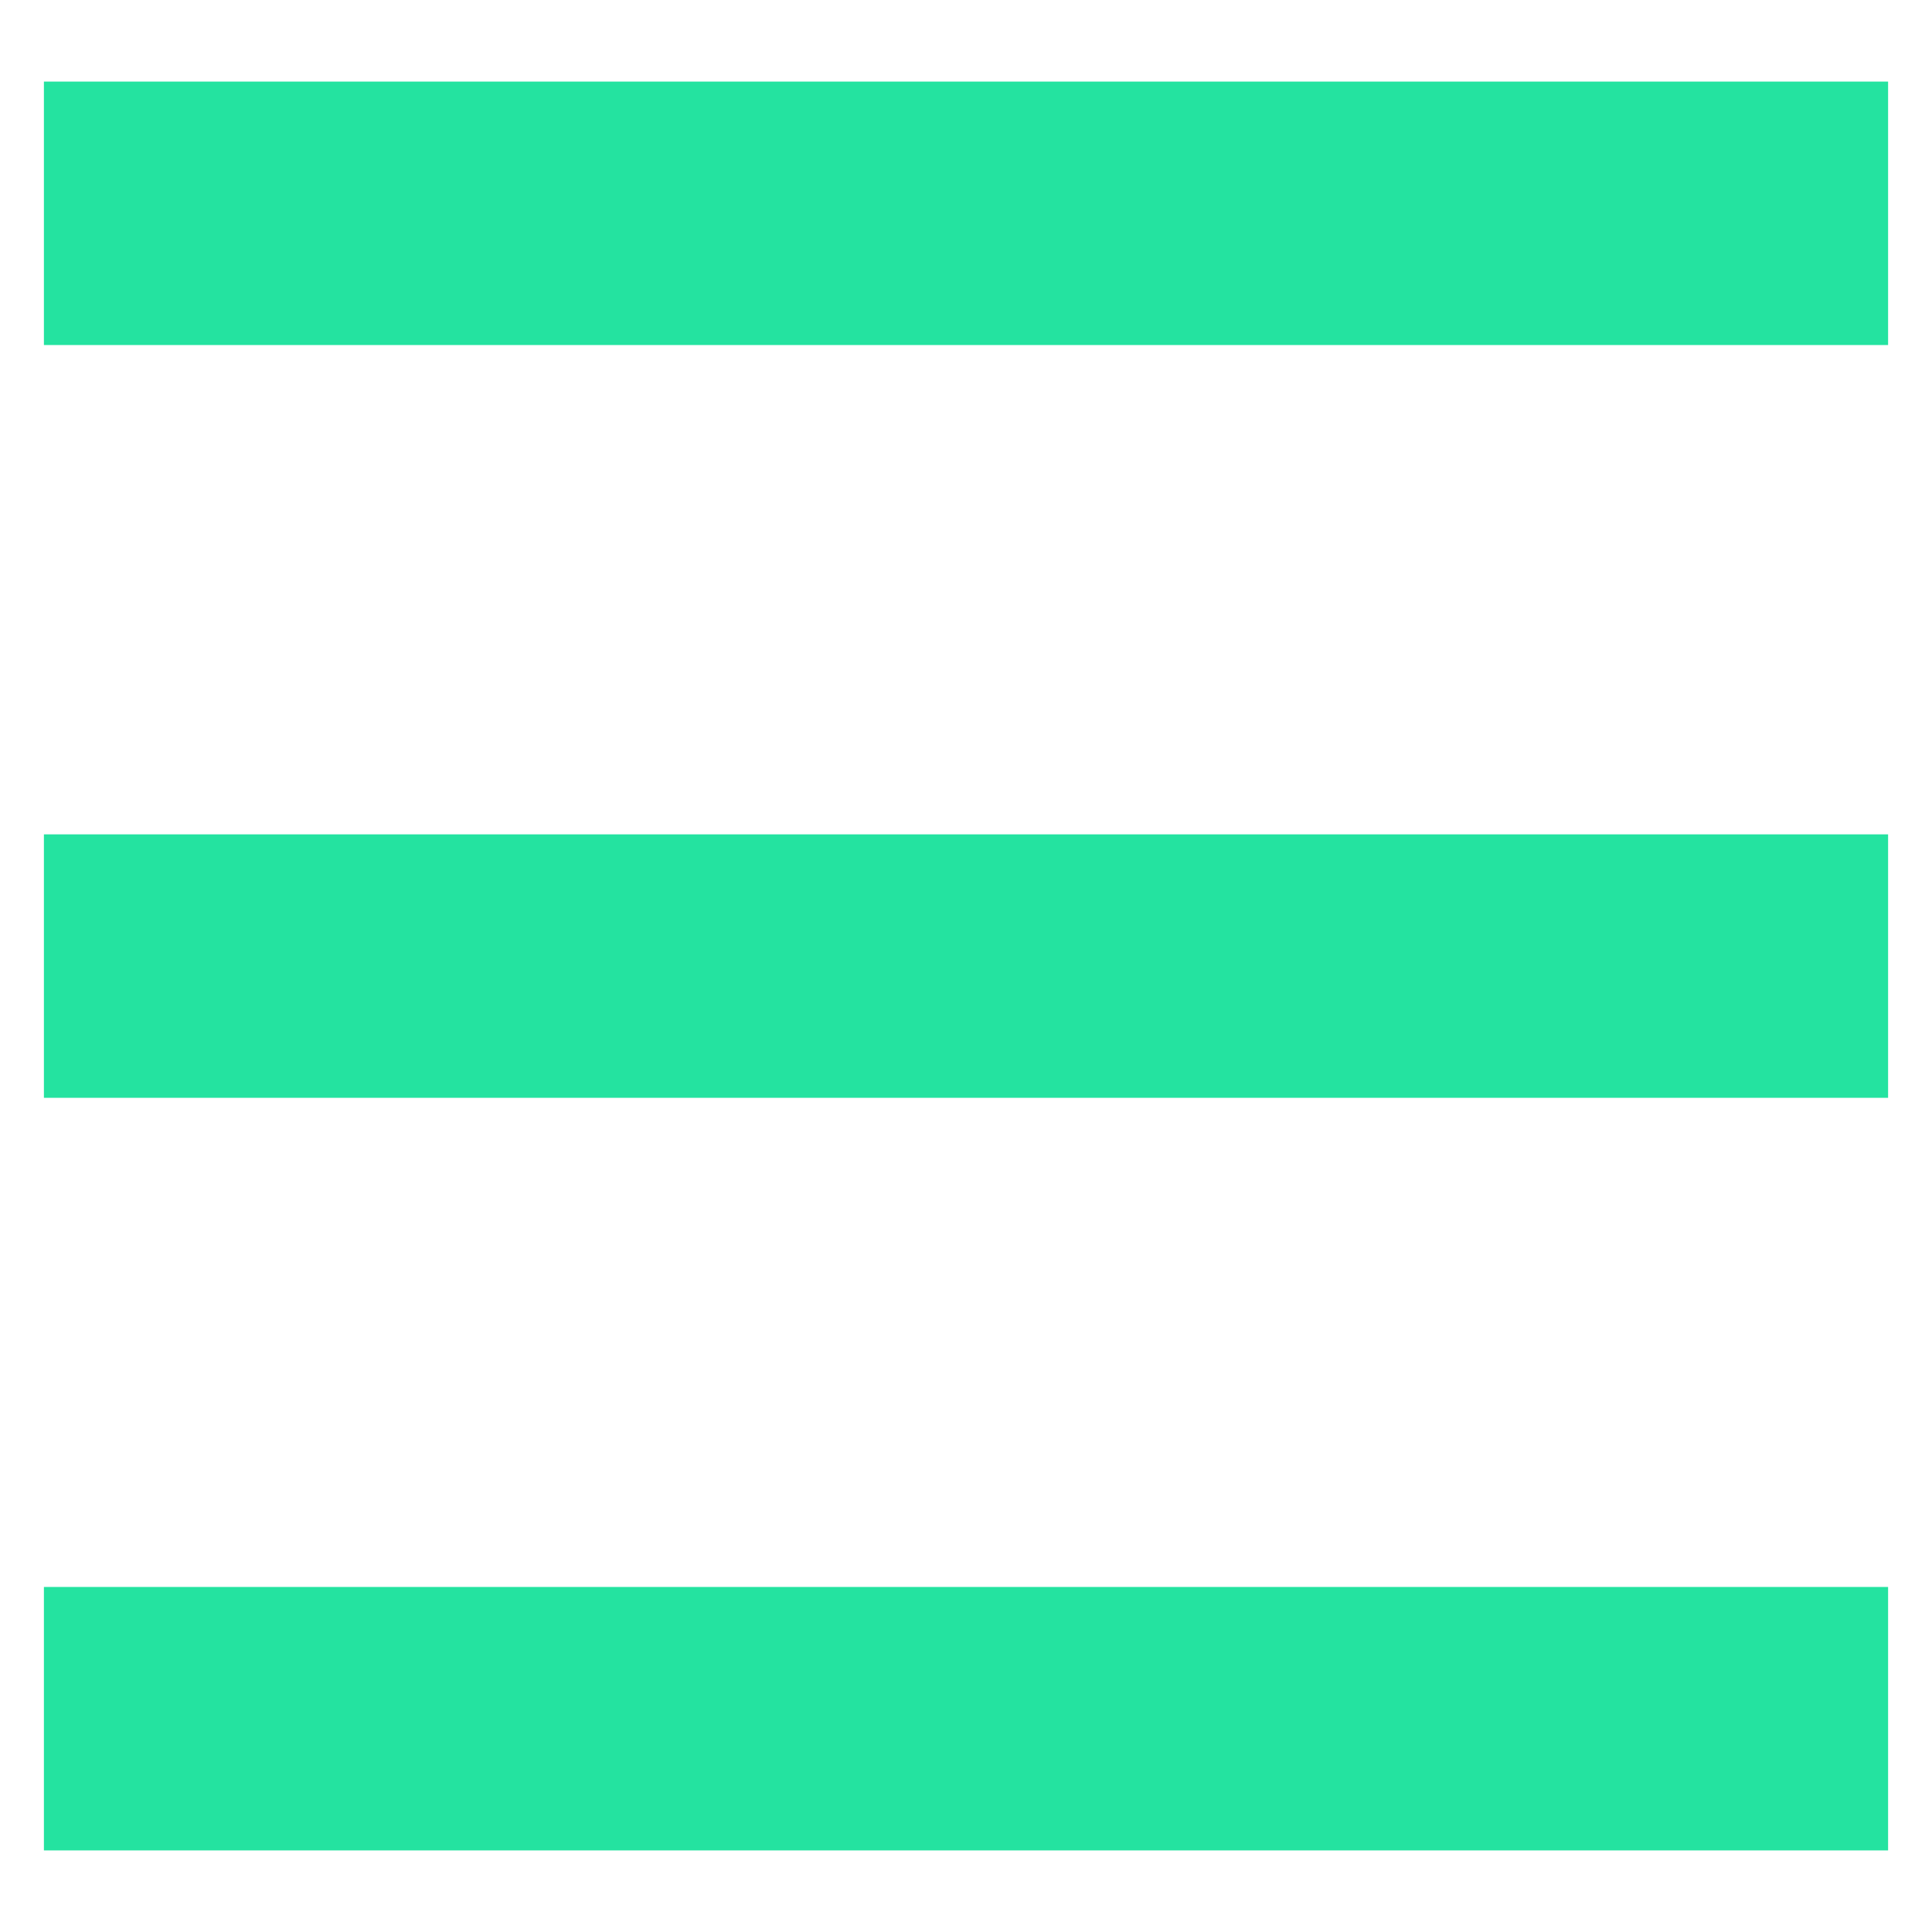
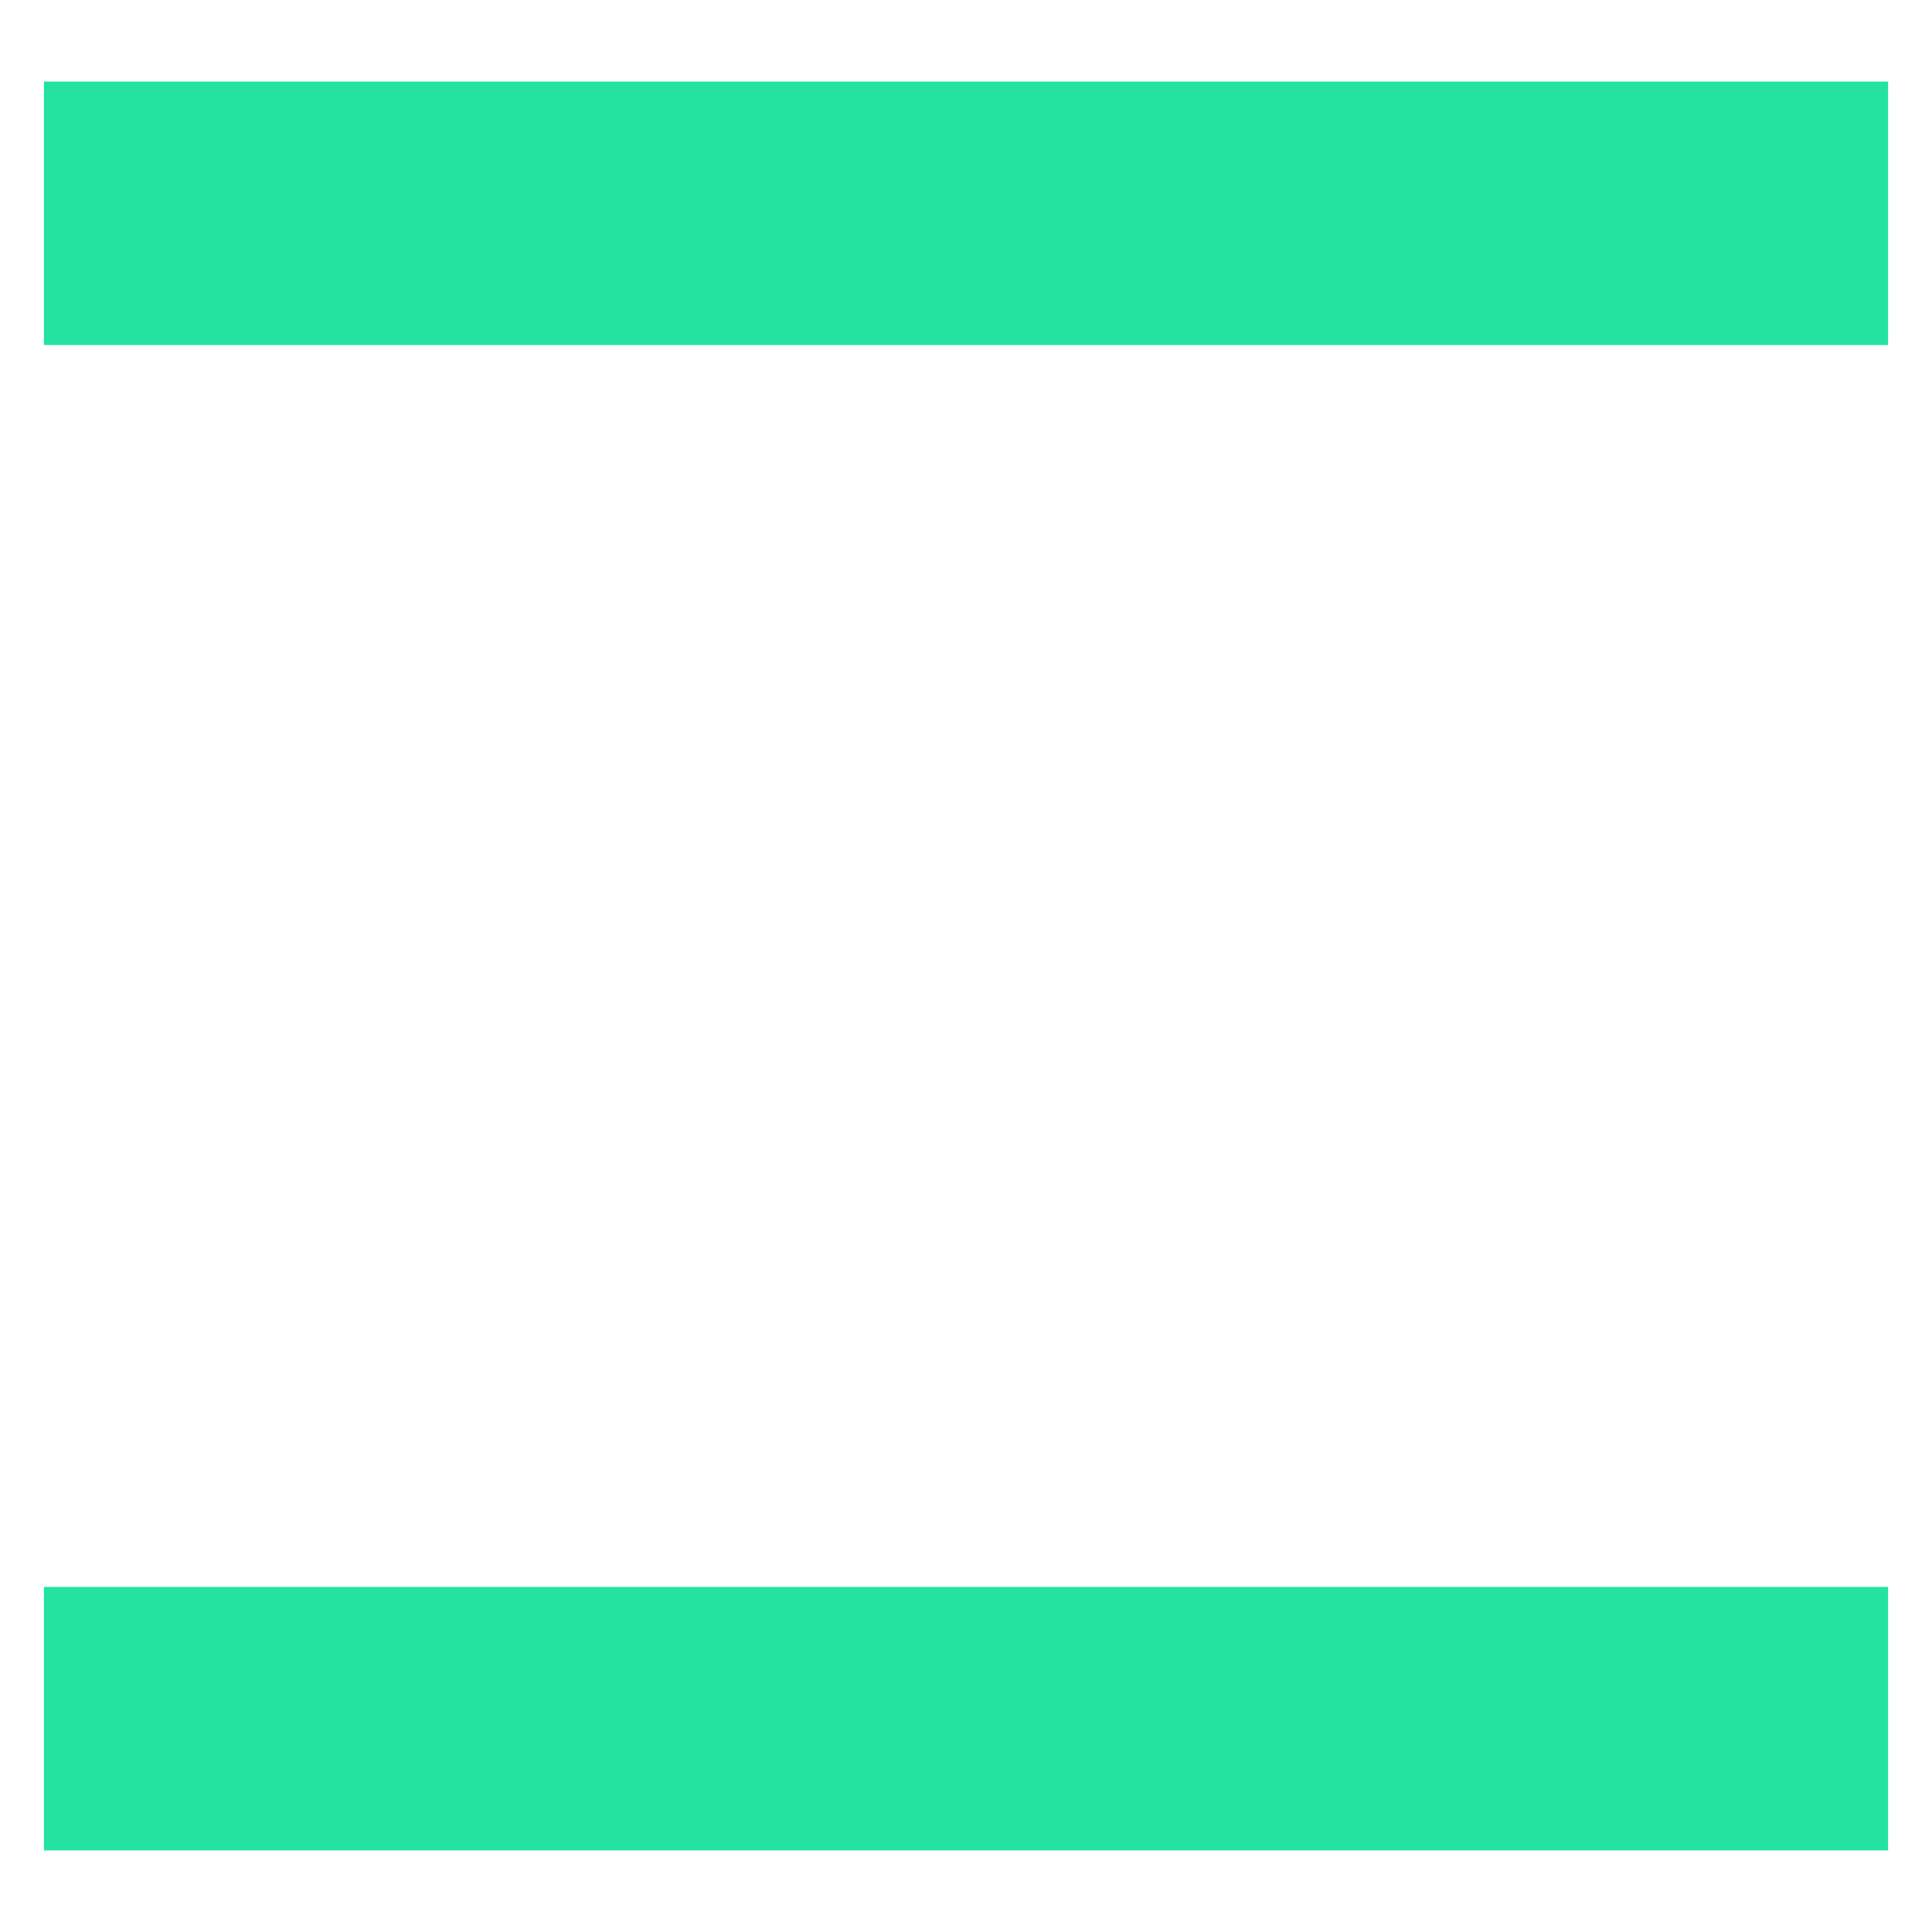
<svg xmlns="http://www.w3.org/2000/svg" width="22" height="22" viewBox="0 0 22 22" fill="none">
  <path d="M2 2.429H20" stroke="#24E3A0" stroke-width="3" stroke-linecap="square" />
-   <path d="M2 11.001H20" stroke="#24E3A0" stroke-width="3" stroke-linecap="square" />
  <path d="M2 19.571H20" stroke="#24E3A0" stroke-width="3" stroke-linecap="square" />
</svg>